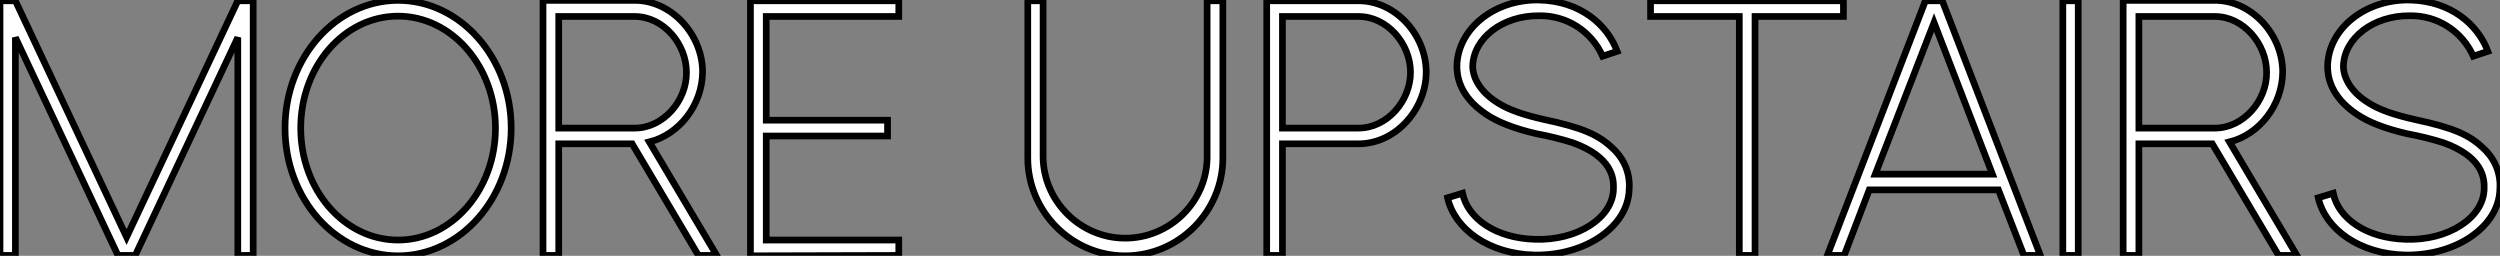
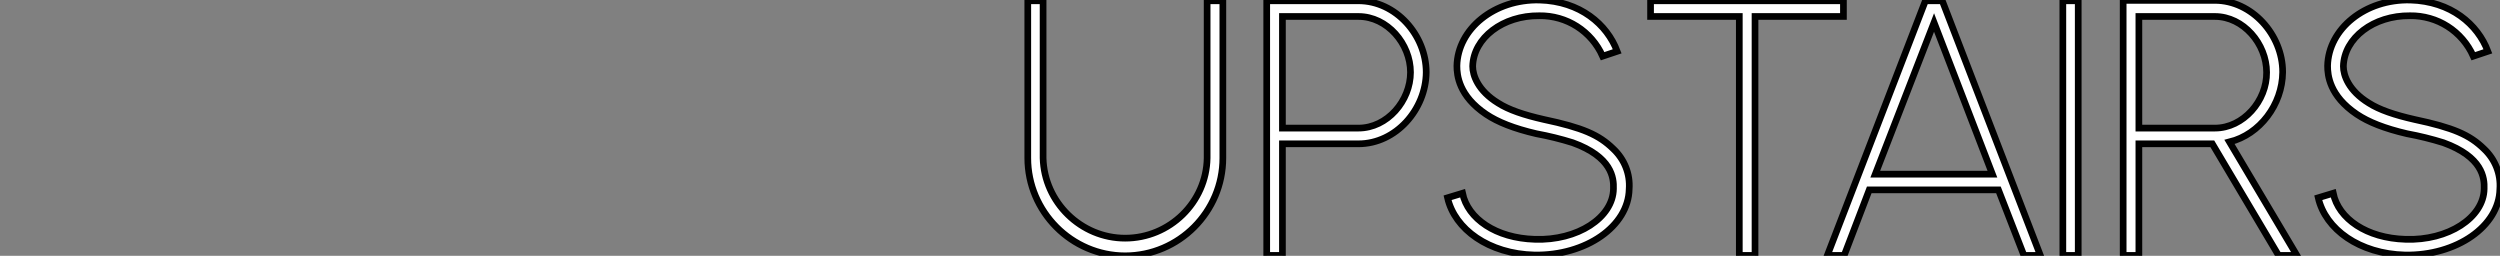
<svg xmlns="http://www.w3.org/2000/svg" viewBox="3.36 -38.195 373.841 38.255">
  <rect x="3.36" y="-38.195" width="373.841" height="38.255" fill="#808080" stroke="none" />
-   <path d="M3.36-38.08L3.36 0L5.66 0L5.66-32.59L21 0L23.58 0L38.92-32.59L38.92 0L41.22 0L41.22-38.08L38.92-38.08L22.29-2.74L5.66-38.08ZM79.80-19.04C79.80-29.57 72.18-38.14 62.89-38.14C53.59-38.14 45.98-29.57 45.98-19.04C45.98-8.51 53.54 0.06 62.89 0.06C72.18 0.06 79.80-8.51 79.80-19.04ZM62.89-2.30C54.82-2.30 48.33-9.80 48.33-19.04C48.33-28.28 54.82-35.78 62.89-35.78C70.90-35.78 77.45-28.28 77.45-19.04C77.45-9.80 70.90-2.30 62.89-2.30ZM107.80 0L110.54 0L100.46-16.97C105-18.09 108.36-22.57 108.42-27.38L108.42-27.44C108.42-32.98 103.82-38.14 98.28-38.14L84.56-38.14L84.56 0L86.91 0L86.91-16.69L97.89-16.69ZM86.91-35.73L98.28-35.73C102.54-35.73 106.01-31.64 106.01-27.38C106.06-23.13 102.54-19.04 98.28-19.04L86.91-19.04ZM137.76-2.30L117.94-2.30L117.94-17.86L136.08-17.86L136.08-20.22L117.94-20.22L117.94-35.73L137.76-35.73L137.76-38.08L115.58-38.08L115.58 0.06L137.76 0Z" fill="white" stroke="black" transform="scale(1,1)" />
  <path d="M159.34-38.08L157.05-38.08L157.05-14.56C157.05-6.55 163.60 0.06 171.61 0.06C179.67 0.06 186.22-6.55 186.22-14.56L186.22-38.08L183.87-38.08L183.87-14.56C183.76-7.95 178.27-2.58 171.61-2.58C165.00-2.58 159.51-7.95 159.34-14.56ZM192.78 0L195.13 0L195.13-16.69L206.50-16.69C212.10-16.69 216.58-21.84 216.63-27.38C216.63-32.93 212.10-38.08 206.50-38.08L192.78-38.08L192.78 0.06ZM195.13-35.73L206.50-35.73C210.81-35.73 214.28-31.64 214.28-27.38C214.28-23.13 210.81-19.04 206.50-19.04L195.13-19.04ZM221.22-28.34C221.22-26.94 221.50-23.86 225.59-21.11C227.33-19.94 229.74-18.98 233.10-18.20C234.94-17.86 236.74-17.42 238.53-16.86C244.41-14.73 244.69-11.59 244.63-9.97C244.58-5.66 239.26-2.18 232.87-2.41C227.05-2.58 222.85-5.49 222.06-9.30L219.82-8.62C220.89-3.92 225.98-0.22 232.82-0.06C240.54 0.06 246.87-4.37 246.98-9.91C247.15-12.21 246.26-14.39 244.58-15.96C242.45-18.03 240.04-19.10 234.22-20.33C231.25-21 228.95-21.78 227.38-22.79C224.36-24.64 223.58-26.94 223.58-28.28C223.69-32.54 228.11-35.90 233.54-35.84C237.63-35.90 241.33-33.54 243.01-29.79L245.19-30.52C243.68-34.55 239.65-38.02 233.60-38.19C226.82-38.36 221.34-33.88 221.22-28.34ZM279.02-38.08L250.18-38.08L250.18-35.73L263.45-35.73L263.45 0L265.80 0L265.80-35.73L279.02-35.73ZM282.88-9.80L302.20-9.80L306.01 0L308.47 0L293.80-38.08L291.28-38.08L276.61 0L279.13 0ZM292.57-34.83L301.30-12.15L283.78-12.15ZM311.83 0L314.13 0L314.13-38.08L311.83-38.08ZM344.09 0L346.83 0L336.75-16.97C341.29-18.09 344.65-22.57 344.70-27.38L344.70-27.44C344.70-32.98 340.11-38.14 334.57-38.14L320.85-38.14L320.85 0L323.20 0L323.20-16.69L334.18-16.69ZM323.20-35.73L334.57-35.73C338.82-35.73 342.30-31.64 342.30-27.38C342.35-23.13 338.82-19.04 334.57-19.04L323.20-19.04ZM351.42-28.34C351.42-26.94 351.70-23.86 355.79-21.11C357.53-19.94 359.94-18.98 363.30-18.20C365.14-17.86 366.94-17.42 368.73-16.86C374.61-14.73 374.89-11.59 374.83-9.97C374.78-5.66 369.46-2.18 363.07-2.41C357.25-2.58 353.05-5.49 352.26-9.30L350.02-8.62C351.09-3.92 356.18-0.22 363.02-0.06C370.74 0.06 377.07-4.37 377.18-9.91C377.35-12.21 376.46-14.39 374.78-15.96C372.65-18.03 370.24-19.10 364.42-20.33C361.45-21 359.15-21.78 357.58-22.79C354.56-24.64 353.78-26.94 353.78-28.28C353.89-32.54 358.31-35.90 363.74-35.84C367.83-35.90 371.53-33.54 373.21-29.79L375.39-30.52C373.88-34.55 369.85-38.02 363.80-38.19C357.02-38.36 351.54-33.88 351.42-28.34Z" fill="white" stroke="black" transform="scale(1,1)" />
</svg>